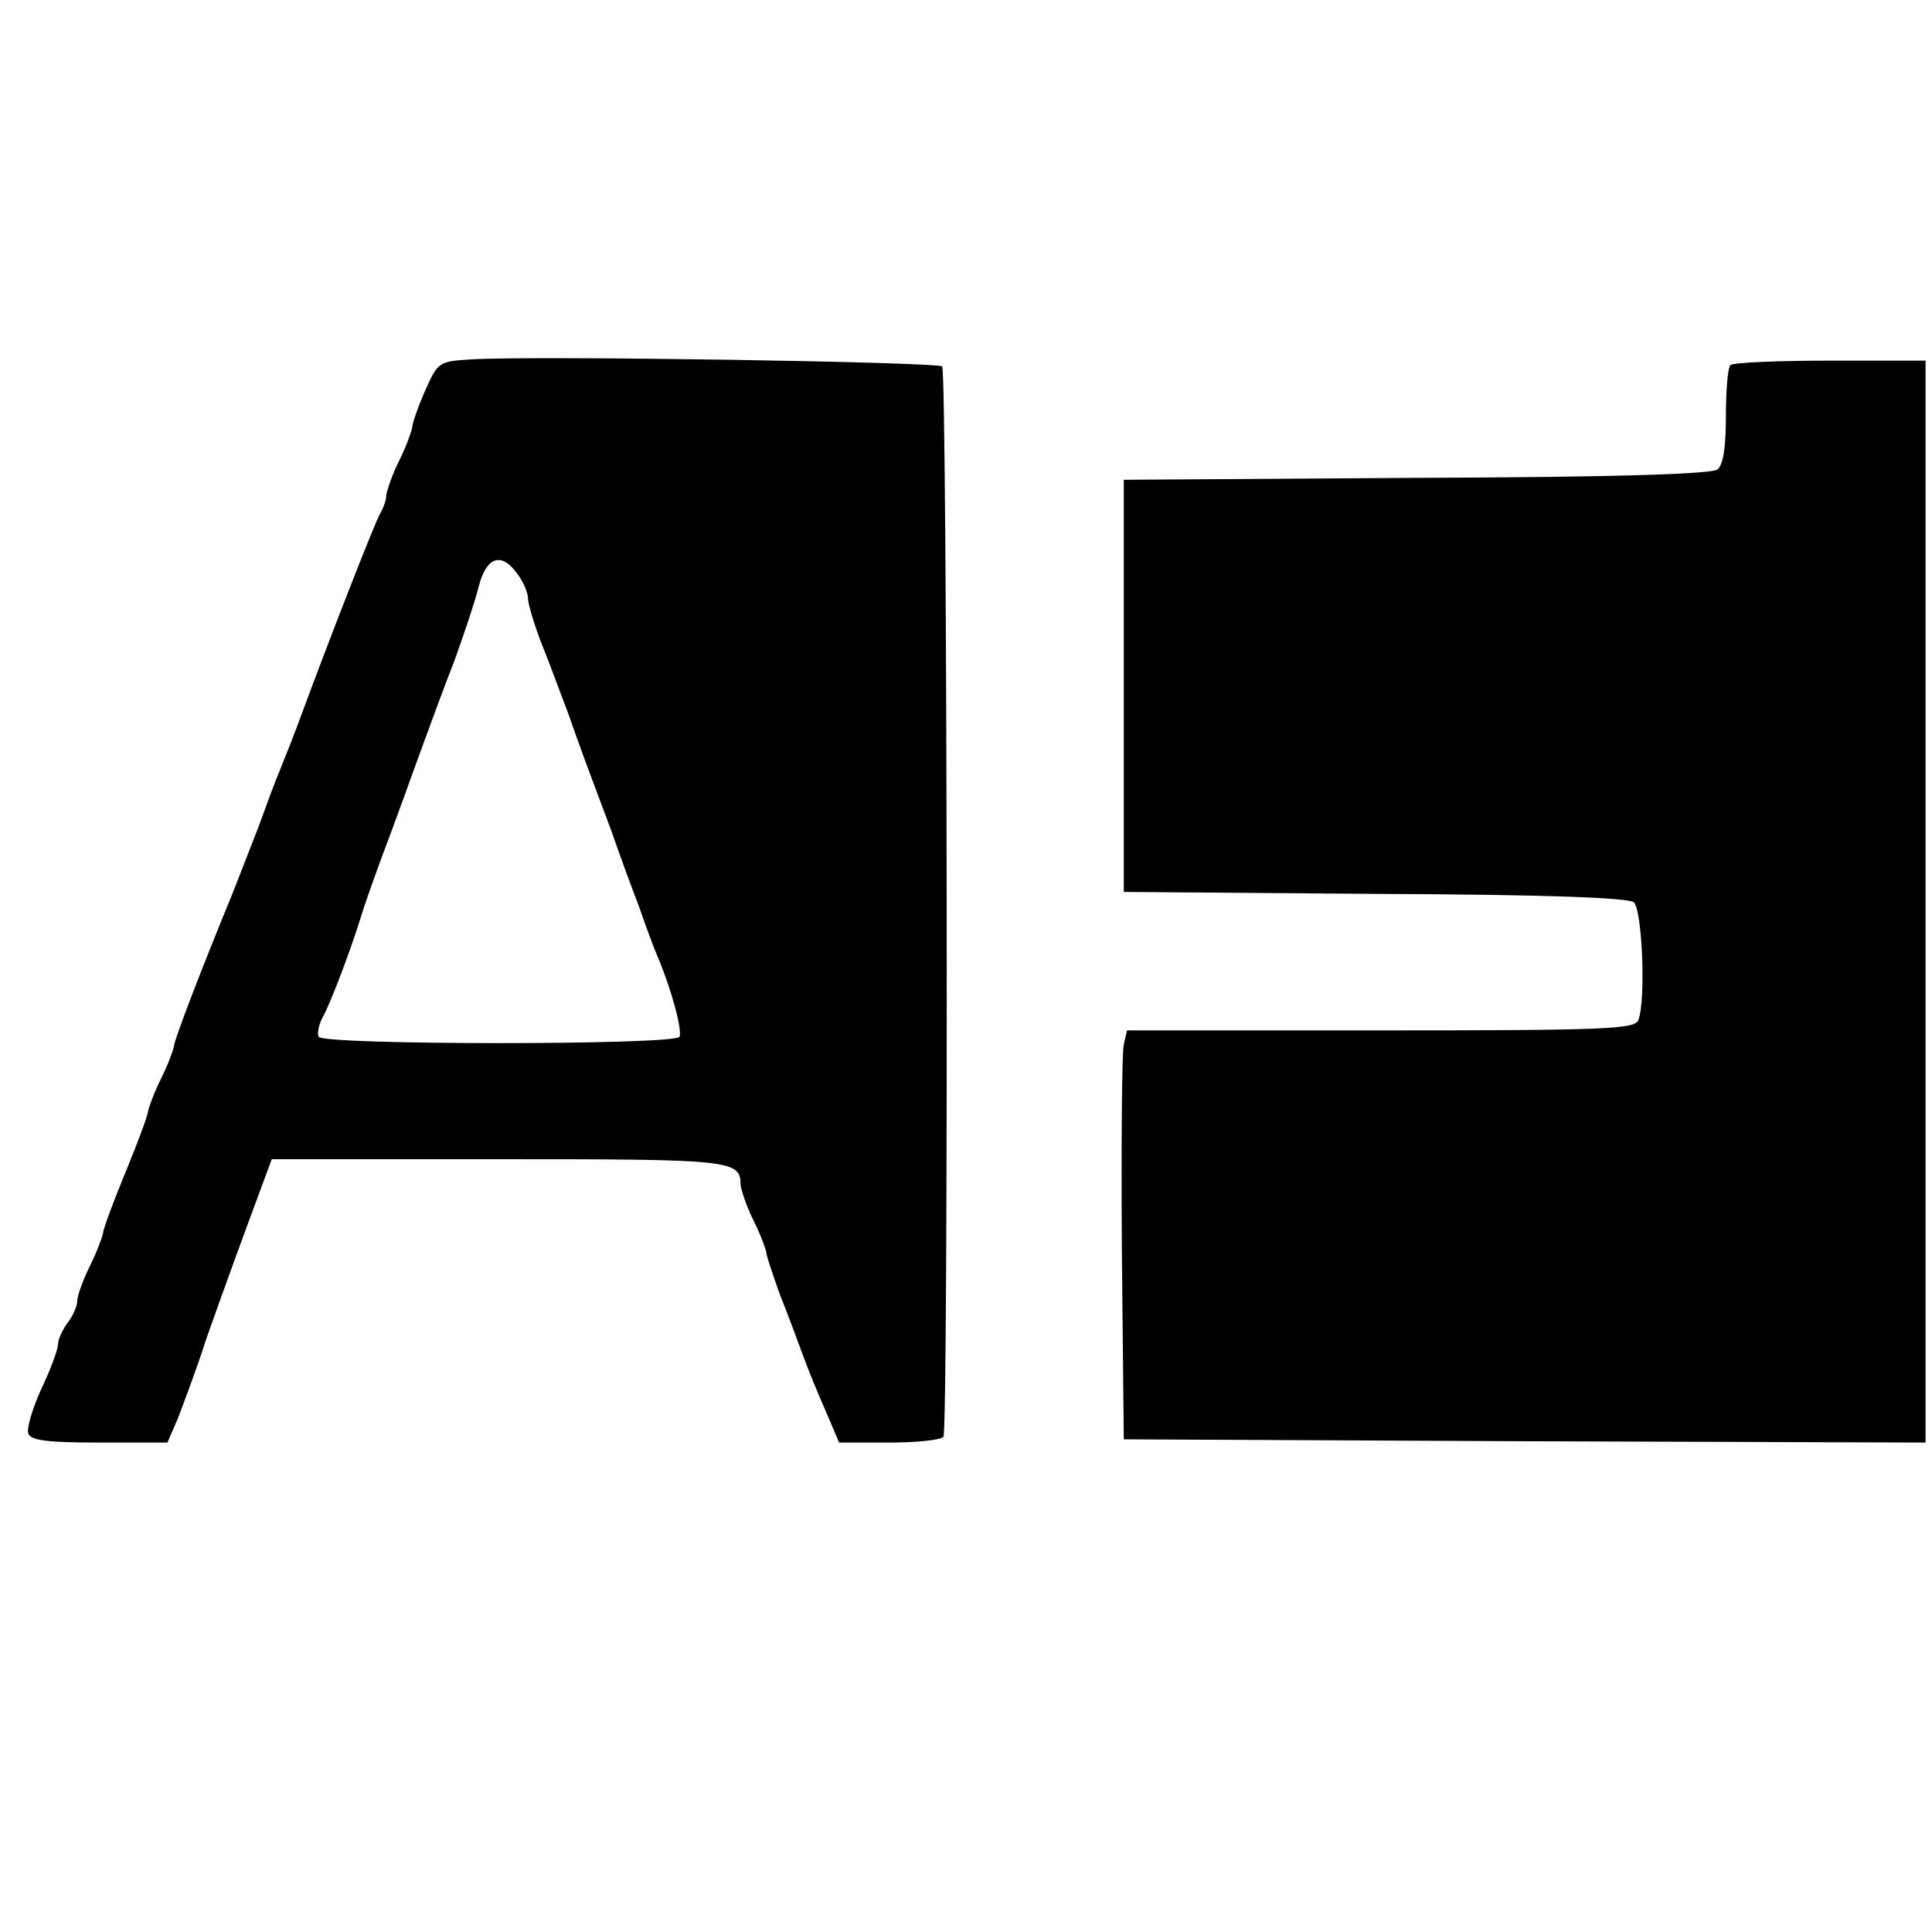
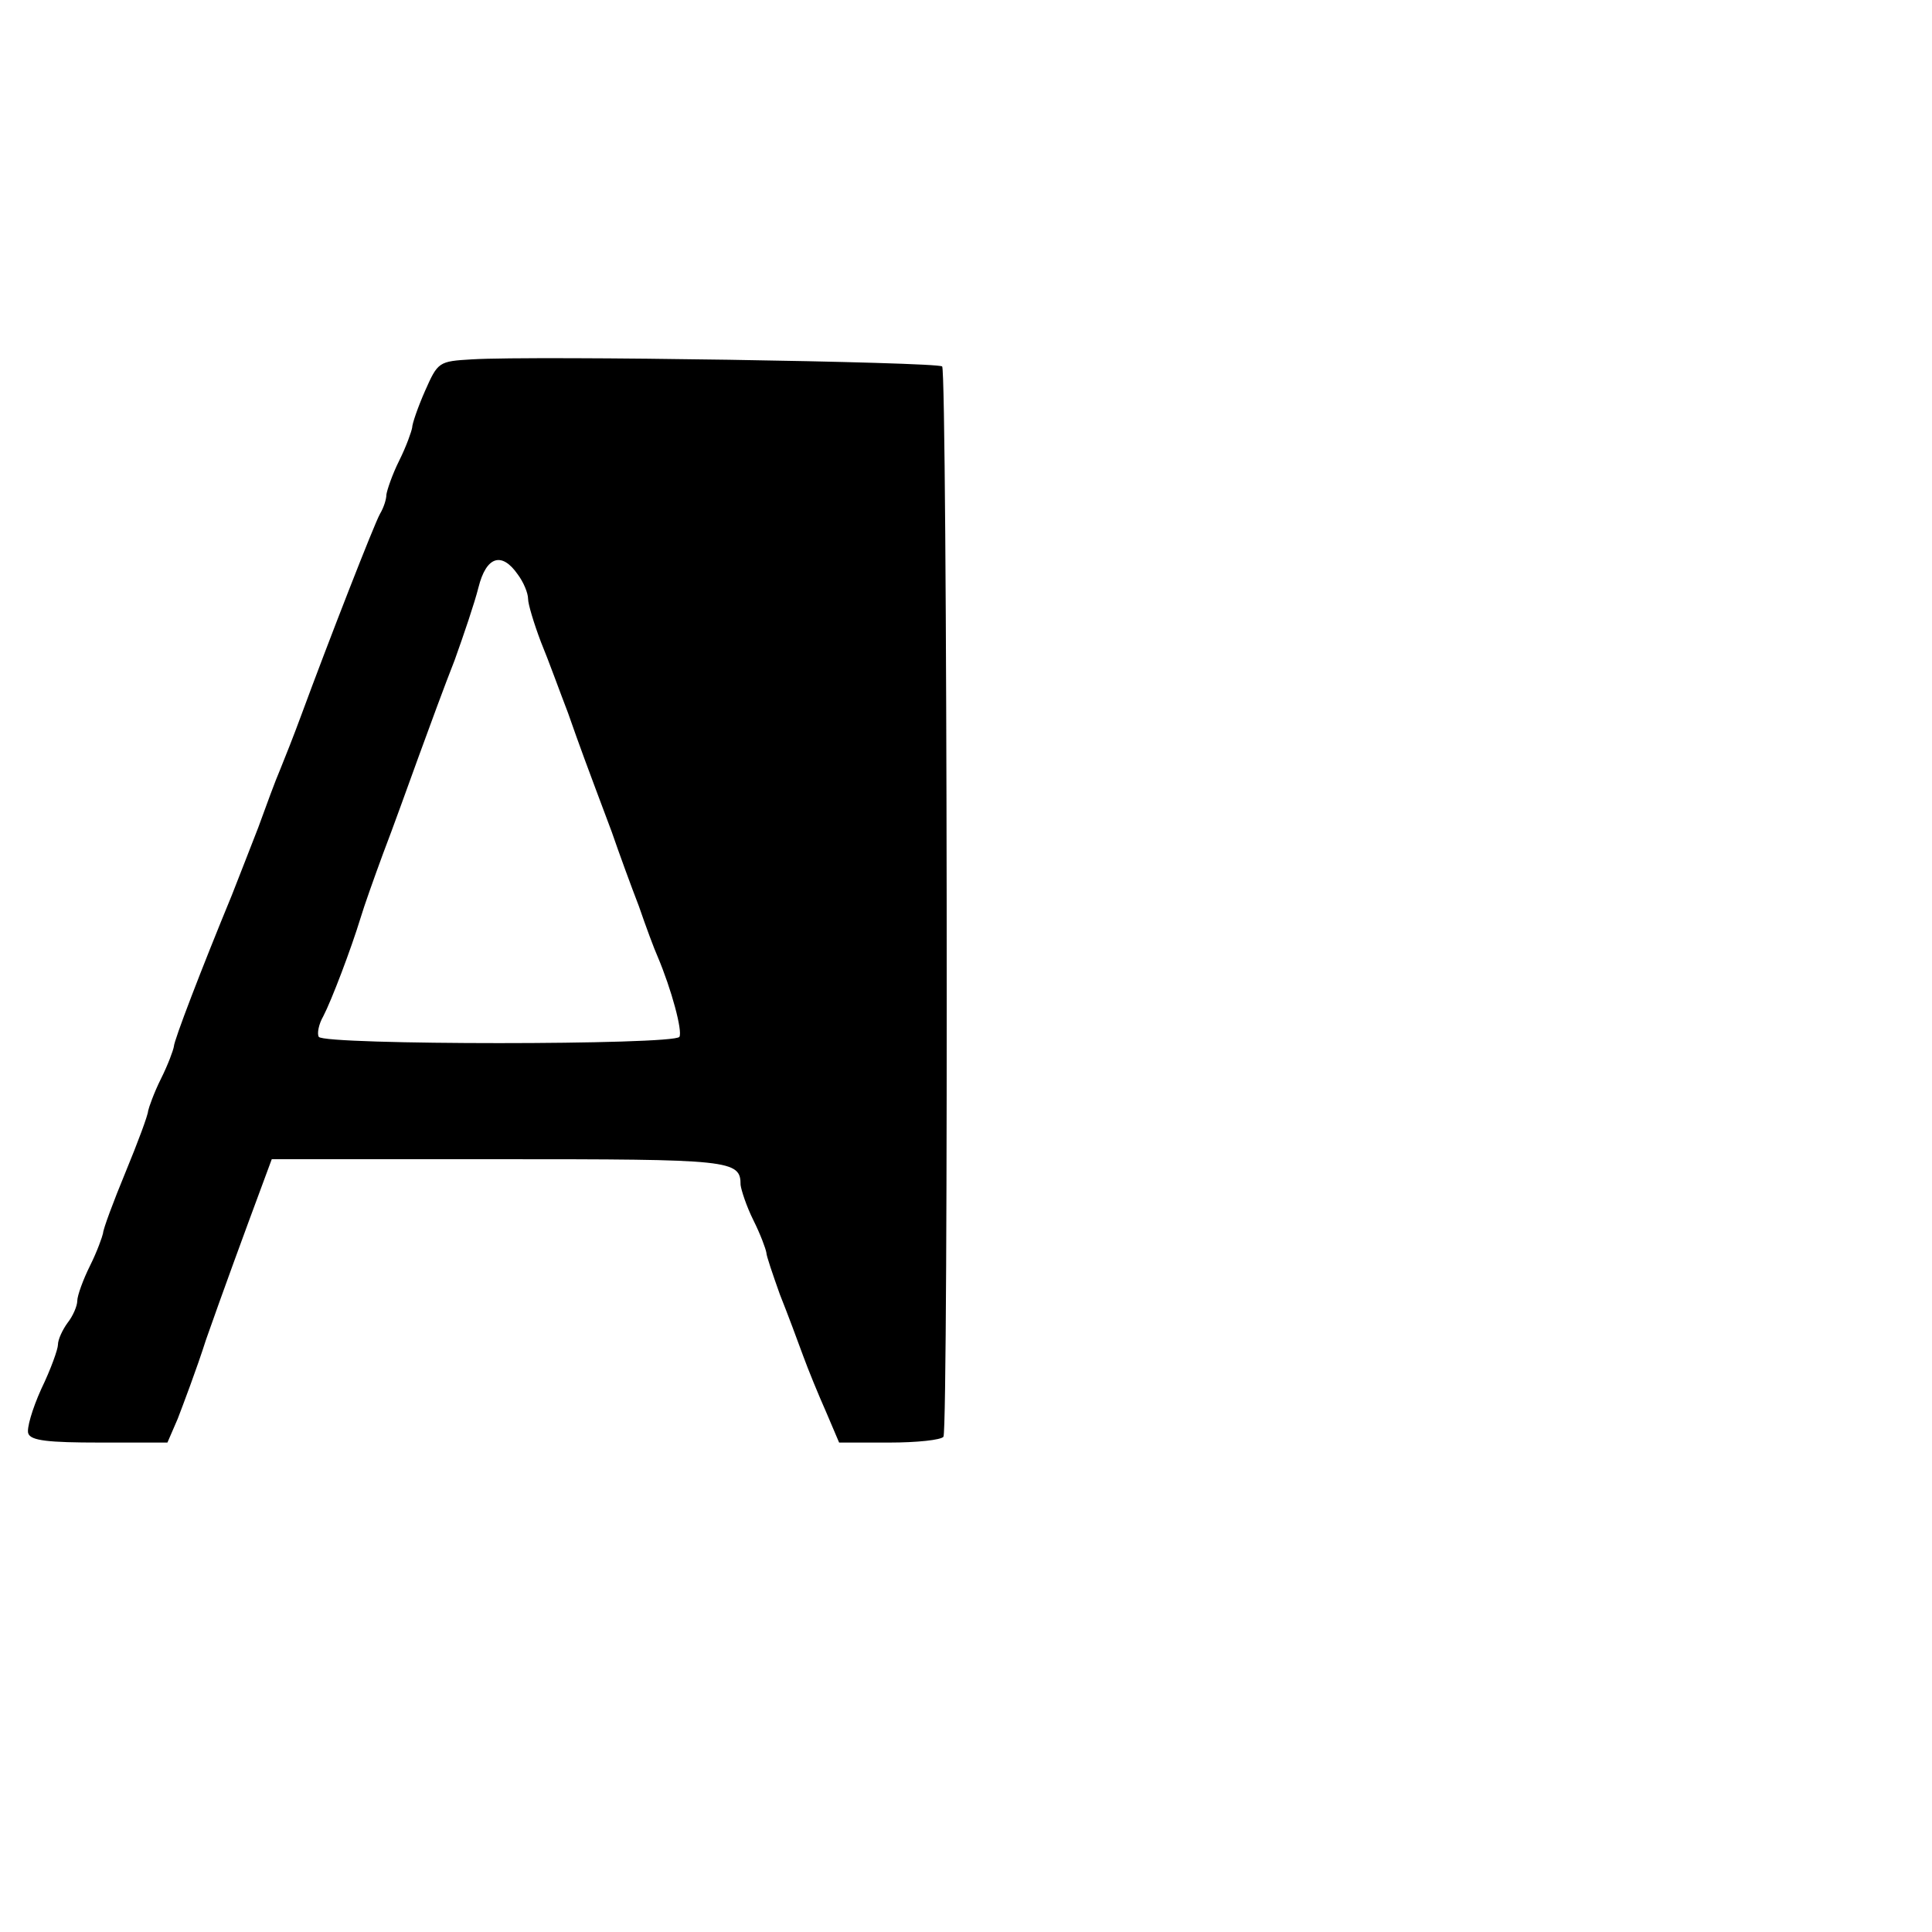
<svg xmlns="http://www.w3.org/2000/svg" version="1.0" width="300pt" height="300pt" viewBox="0 0 300 300" preserveAspectRatio="xMidYMid meet">
  <g transform="translate(0,300) scale(0.1,-0.1)" fill="#000000" stroke="none">
    <path d="M733 2442 c-52 -3 -53 -4 -73 -49 -11 -25 -20 -51 -20 -57 -1 -6 -9 -29 -20 -51 -11 -22 -19 -46 -20 -53 0 -7 -4 -20 -10 -30 -9 -16 -80 -198 -122 -312 -11 -30 -26 -68 -33 -85 -7 -16 -22 -57 -34 -90 -13 -33 -31 -80 -41 -105 -47 -114 -90 -226 -90 -235 -1 -6 -9 -28 -20 -50 -11 -22 -19 -45 -20 -50 0 -6 -16 -49 -35 -95 -19 -46 -35 -89 -35 -95 -1 -5 -9 -28 -20 -50 -11 -22 -20 -47 -20 -55 0 -8 -7 -24 -15 -34 -8 -11 -15 -26 -15 -34 0 -7 -11 -38 -26 -69 -14 -31 -23 -62 -20 -69 4 -11 31 -14 111 -14 l105 0 16 37 c8 21 29 76 44 123 26 74 56 156 92 253 l10 27 352 0 c362 0 376 -1 376 -40 1 -8 9 -33 20 -55 11 -22 19 -44 20 -50 0 -5 10 -34 21 -65 12 -30 28 -73 36 -95 8 -22 24 -61 36 -88 l20 -47 78 0 c43 0 80 4 84 9 8 15 6 1654 -2 1662 -8 7 -632 17 -730 11z m71 -334 c9 -12 16 -29 16 -38 0 -8 9 -38 20 -67 12 -29 30 -79 42 -110 20 -57 26 -73 68 -185 11 -32 30 -84 42 -115 11 -32 24 -67 29 -78 22 -52 39 -116 34 -125 -8 -13 -552 -13 -560 0 -3 5 0 20 7 32 13 25 43 104 58 153 5 17 21 62 35 100 15 39 39 106 55 150 16 44 41 112 56 150 14 39 31 89 37 113 12 48 36 56 61 20z" />
-     <path d="M2687 2433 c-4 -3 -7 -39 -7 -78 0 -49 -4 -76 -13 -84 -10 -7 -153 -12 -468 -13 l-454 -3 0 -320 0 -320 389 -3 c267 -1 393 -6 403 -13 13 -12 19 -152 7 -183 -5 -14 -50 -16 -400 -16 l-394 0 -5 -22 c-3 -13 -4 -156 -3 -318 l3 -295 623 -3 622 -2 0 840 0 840 -148 0 c-82 0 -152 -3 -155 -7z" />
  </g>
</svg>